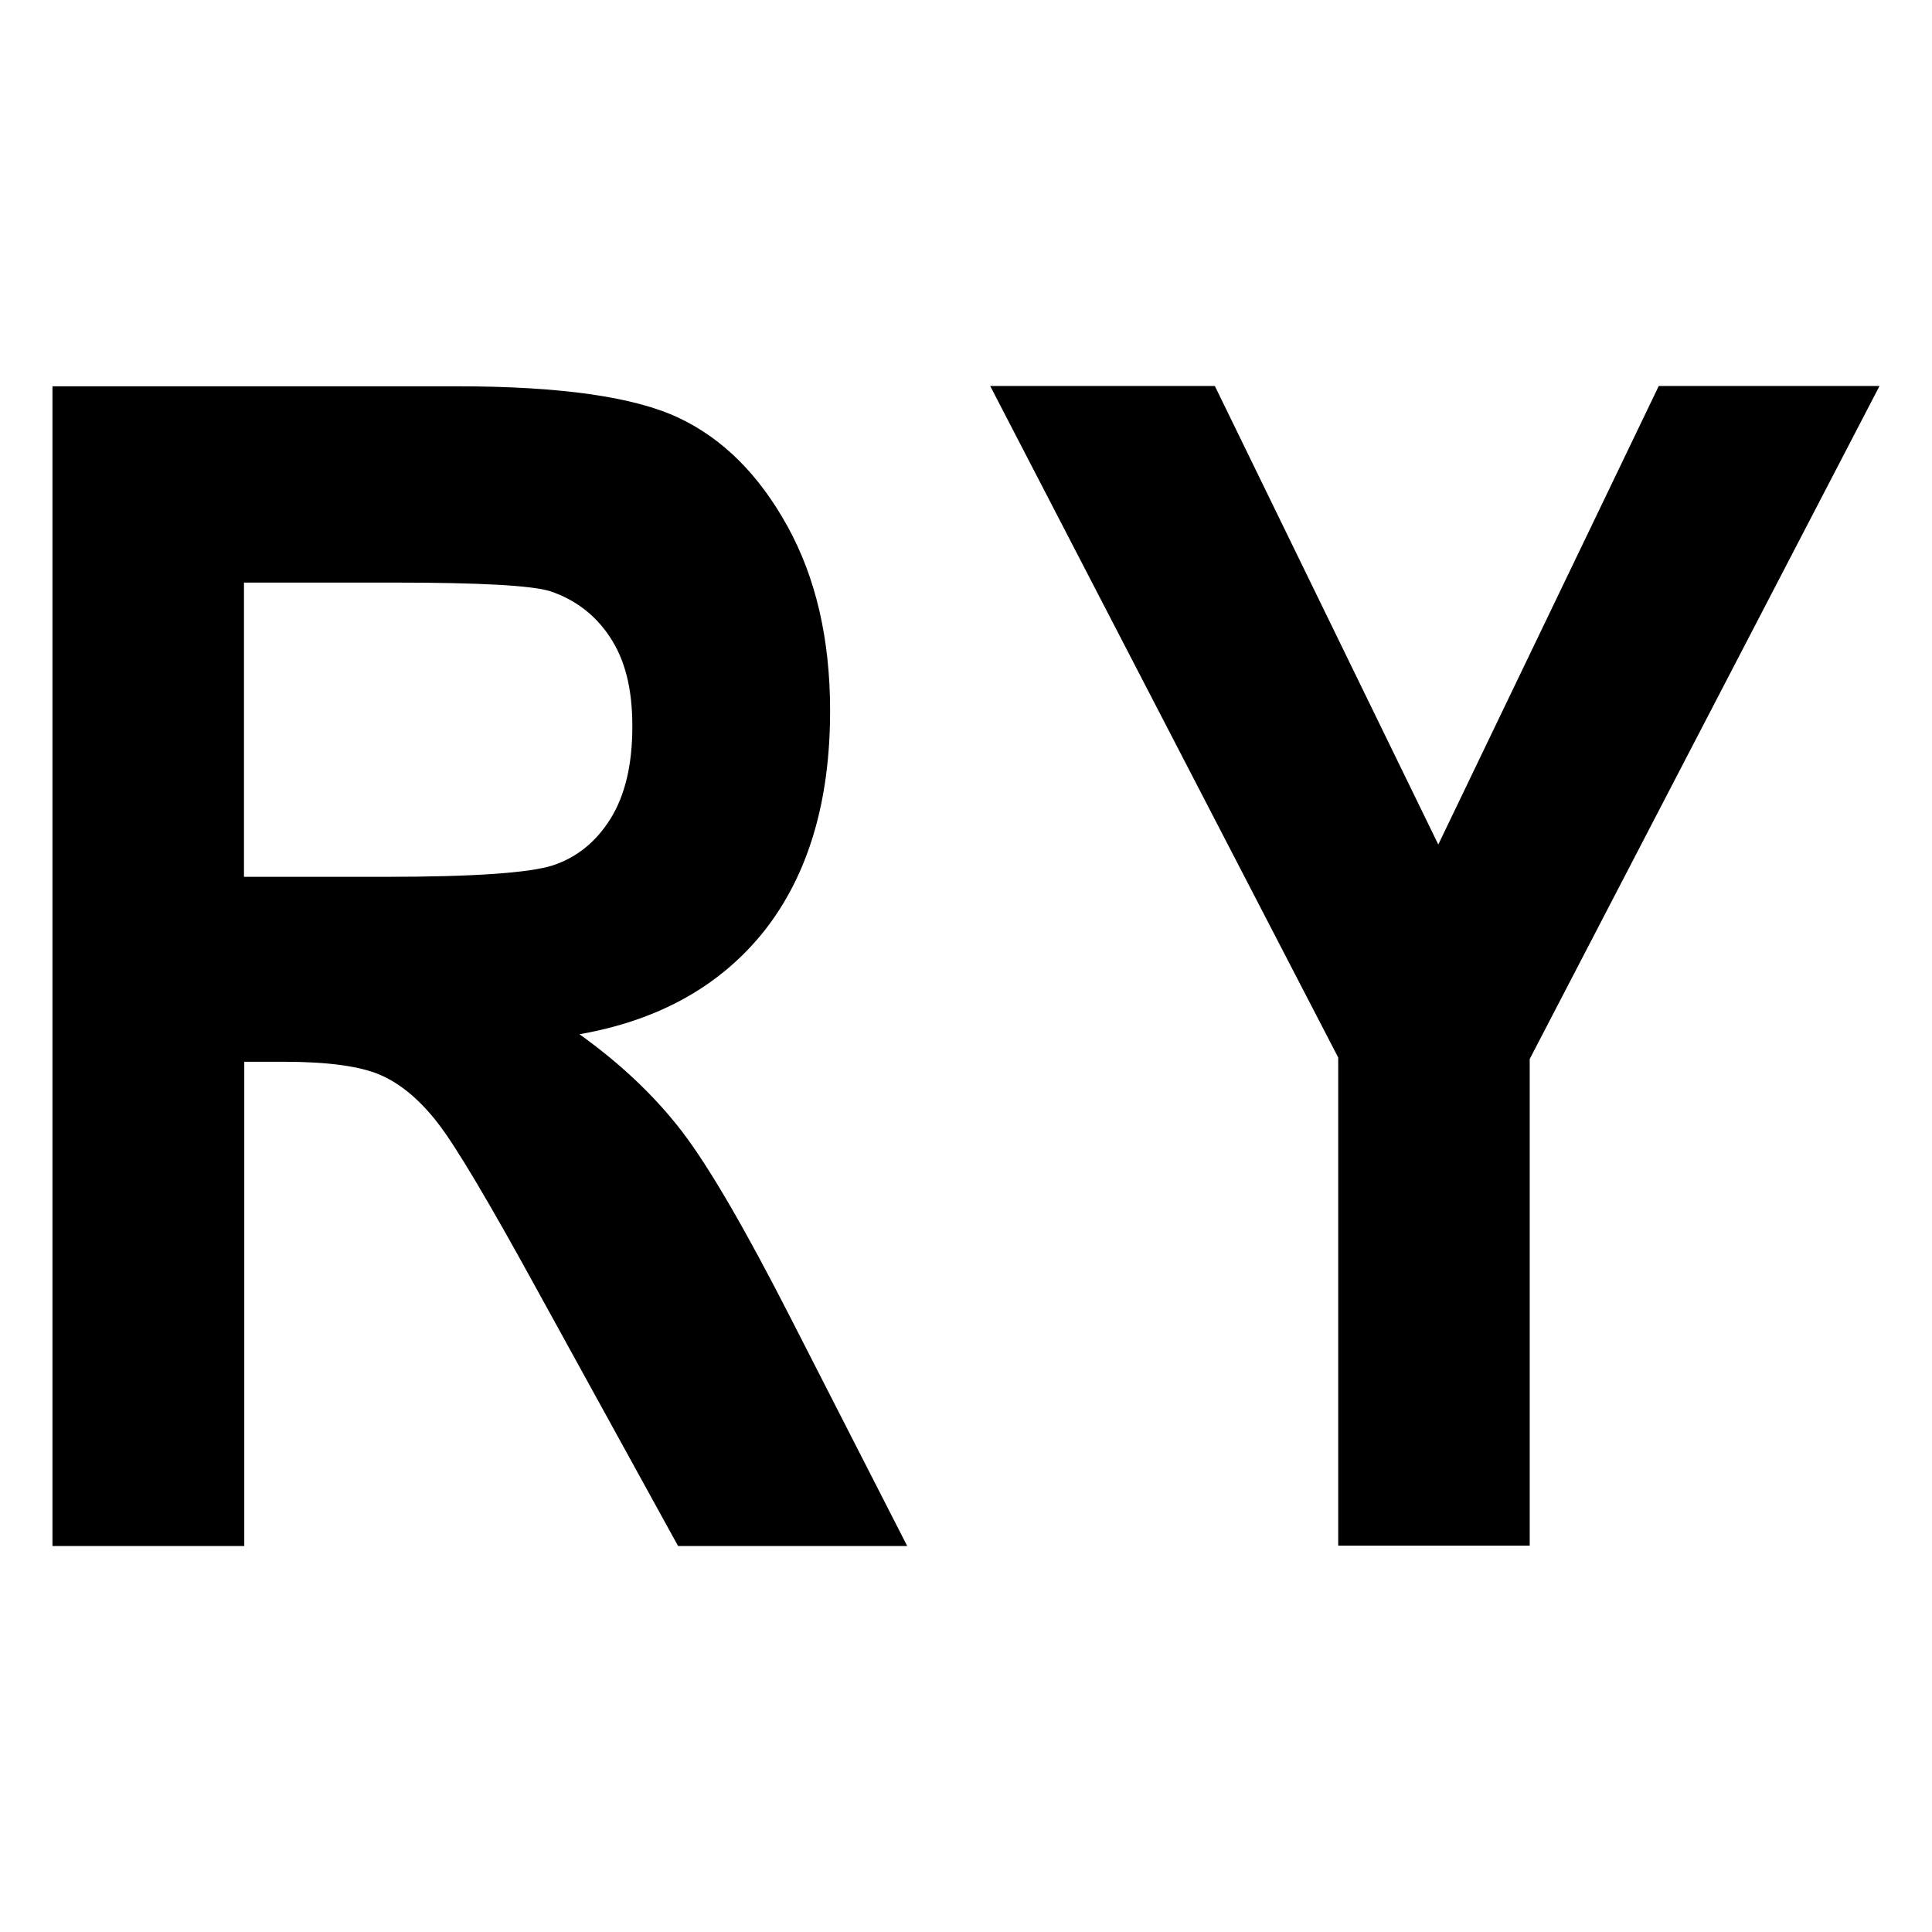
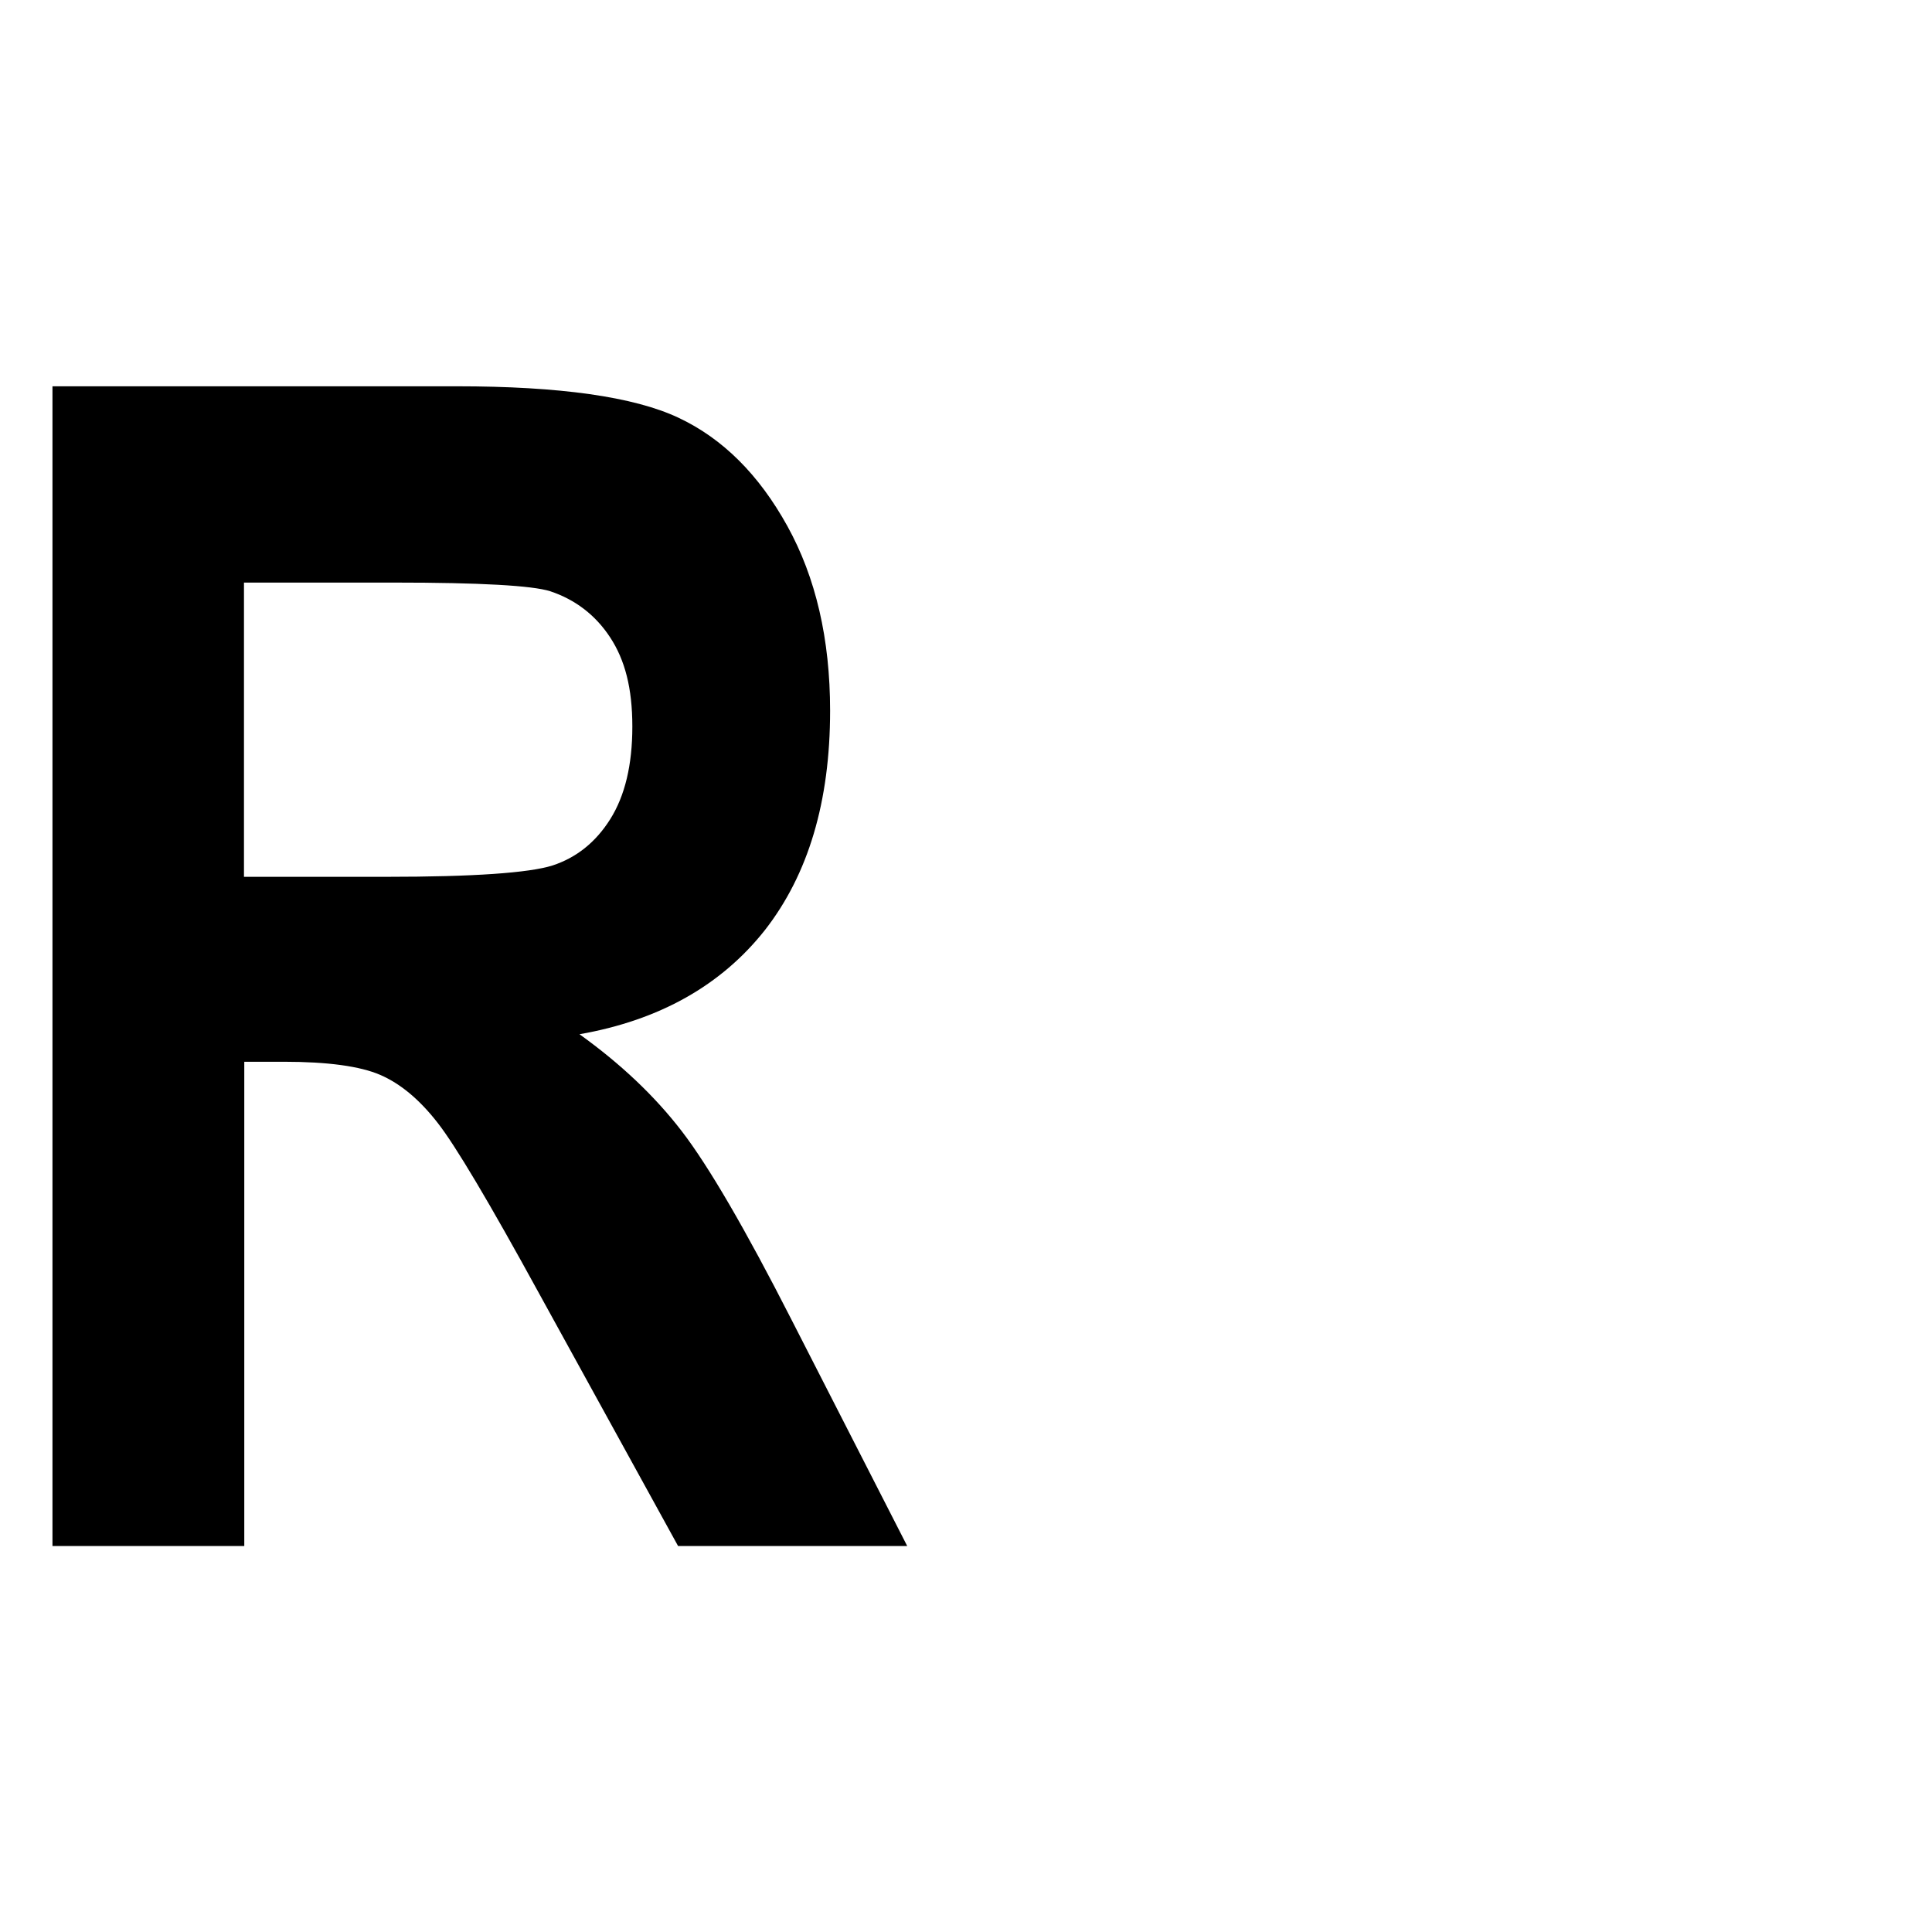
<svg xmlns="http://www.w3.org/2000/svg" id="Laag_1" data-name="Laag 1" viewBox="0 0 500 500">
  <defs>
    <style> .cls-1 { fill: #000; stroke-width: 0px; } </style>
  </defs>
  <path class="cls-1" d="M13.58,400.1V99.97h104.6c26.75,0,45.85,2.71,57.37,8.12,11.52,5.41,20.87,14.77,28.22,28.06s11.06,29.22,11.06,47.78c0,23.5-5.64,42.37-16.85,56.75-11.29,14.3-27.29,23.35-48.01,26.98,10.67,7.65,19.48,16,26.44,25.05,6.96,9.05,16.47,25.36,28.45,48.86l29.92,58.53h-59.3l-35.95-65.33c-12.91-23.58-21.72-38.42-26.36-44.3-4.64-5.95-9.59-10.05-14.77-12.29s-13.53-3.4-24.97-3.4h-10.21v125.32s-49.63,0-49.63,0ZM63.14,226.92h36.88c22.5,0,36.88-1.01,42.99-2.94,6.11-2.01,11.13-5.95,14.92-11.98s5.72-13.99,5.72-23.97-1.93-17.24-5.72-23.04c-3.79-5.8-9.05-9.82-15.54-11.98-4.64-1.47-18.09-2.24-40.36-2.24h-38.89s0,76.15,0,76.15Z" />
-   <path class="cls-1" d="M346.33,400.1v-126.41l-90.07-173.8h58.14l57.83,118.67,57.06-118.67h57.13l-90.53,174.18v125.94h-49.56v.08Z" />
</svg>